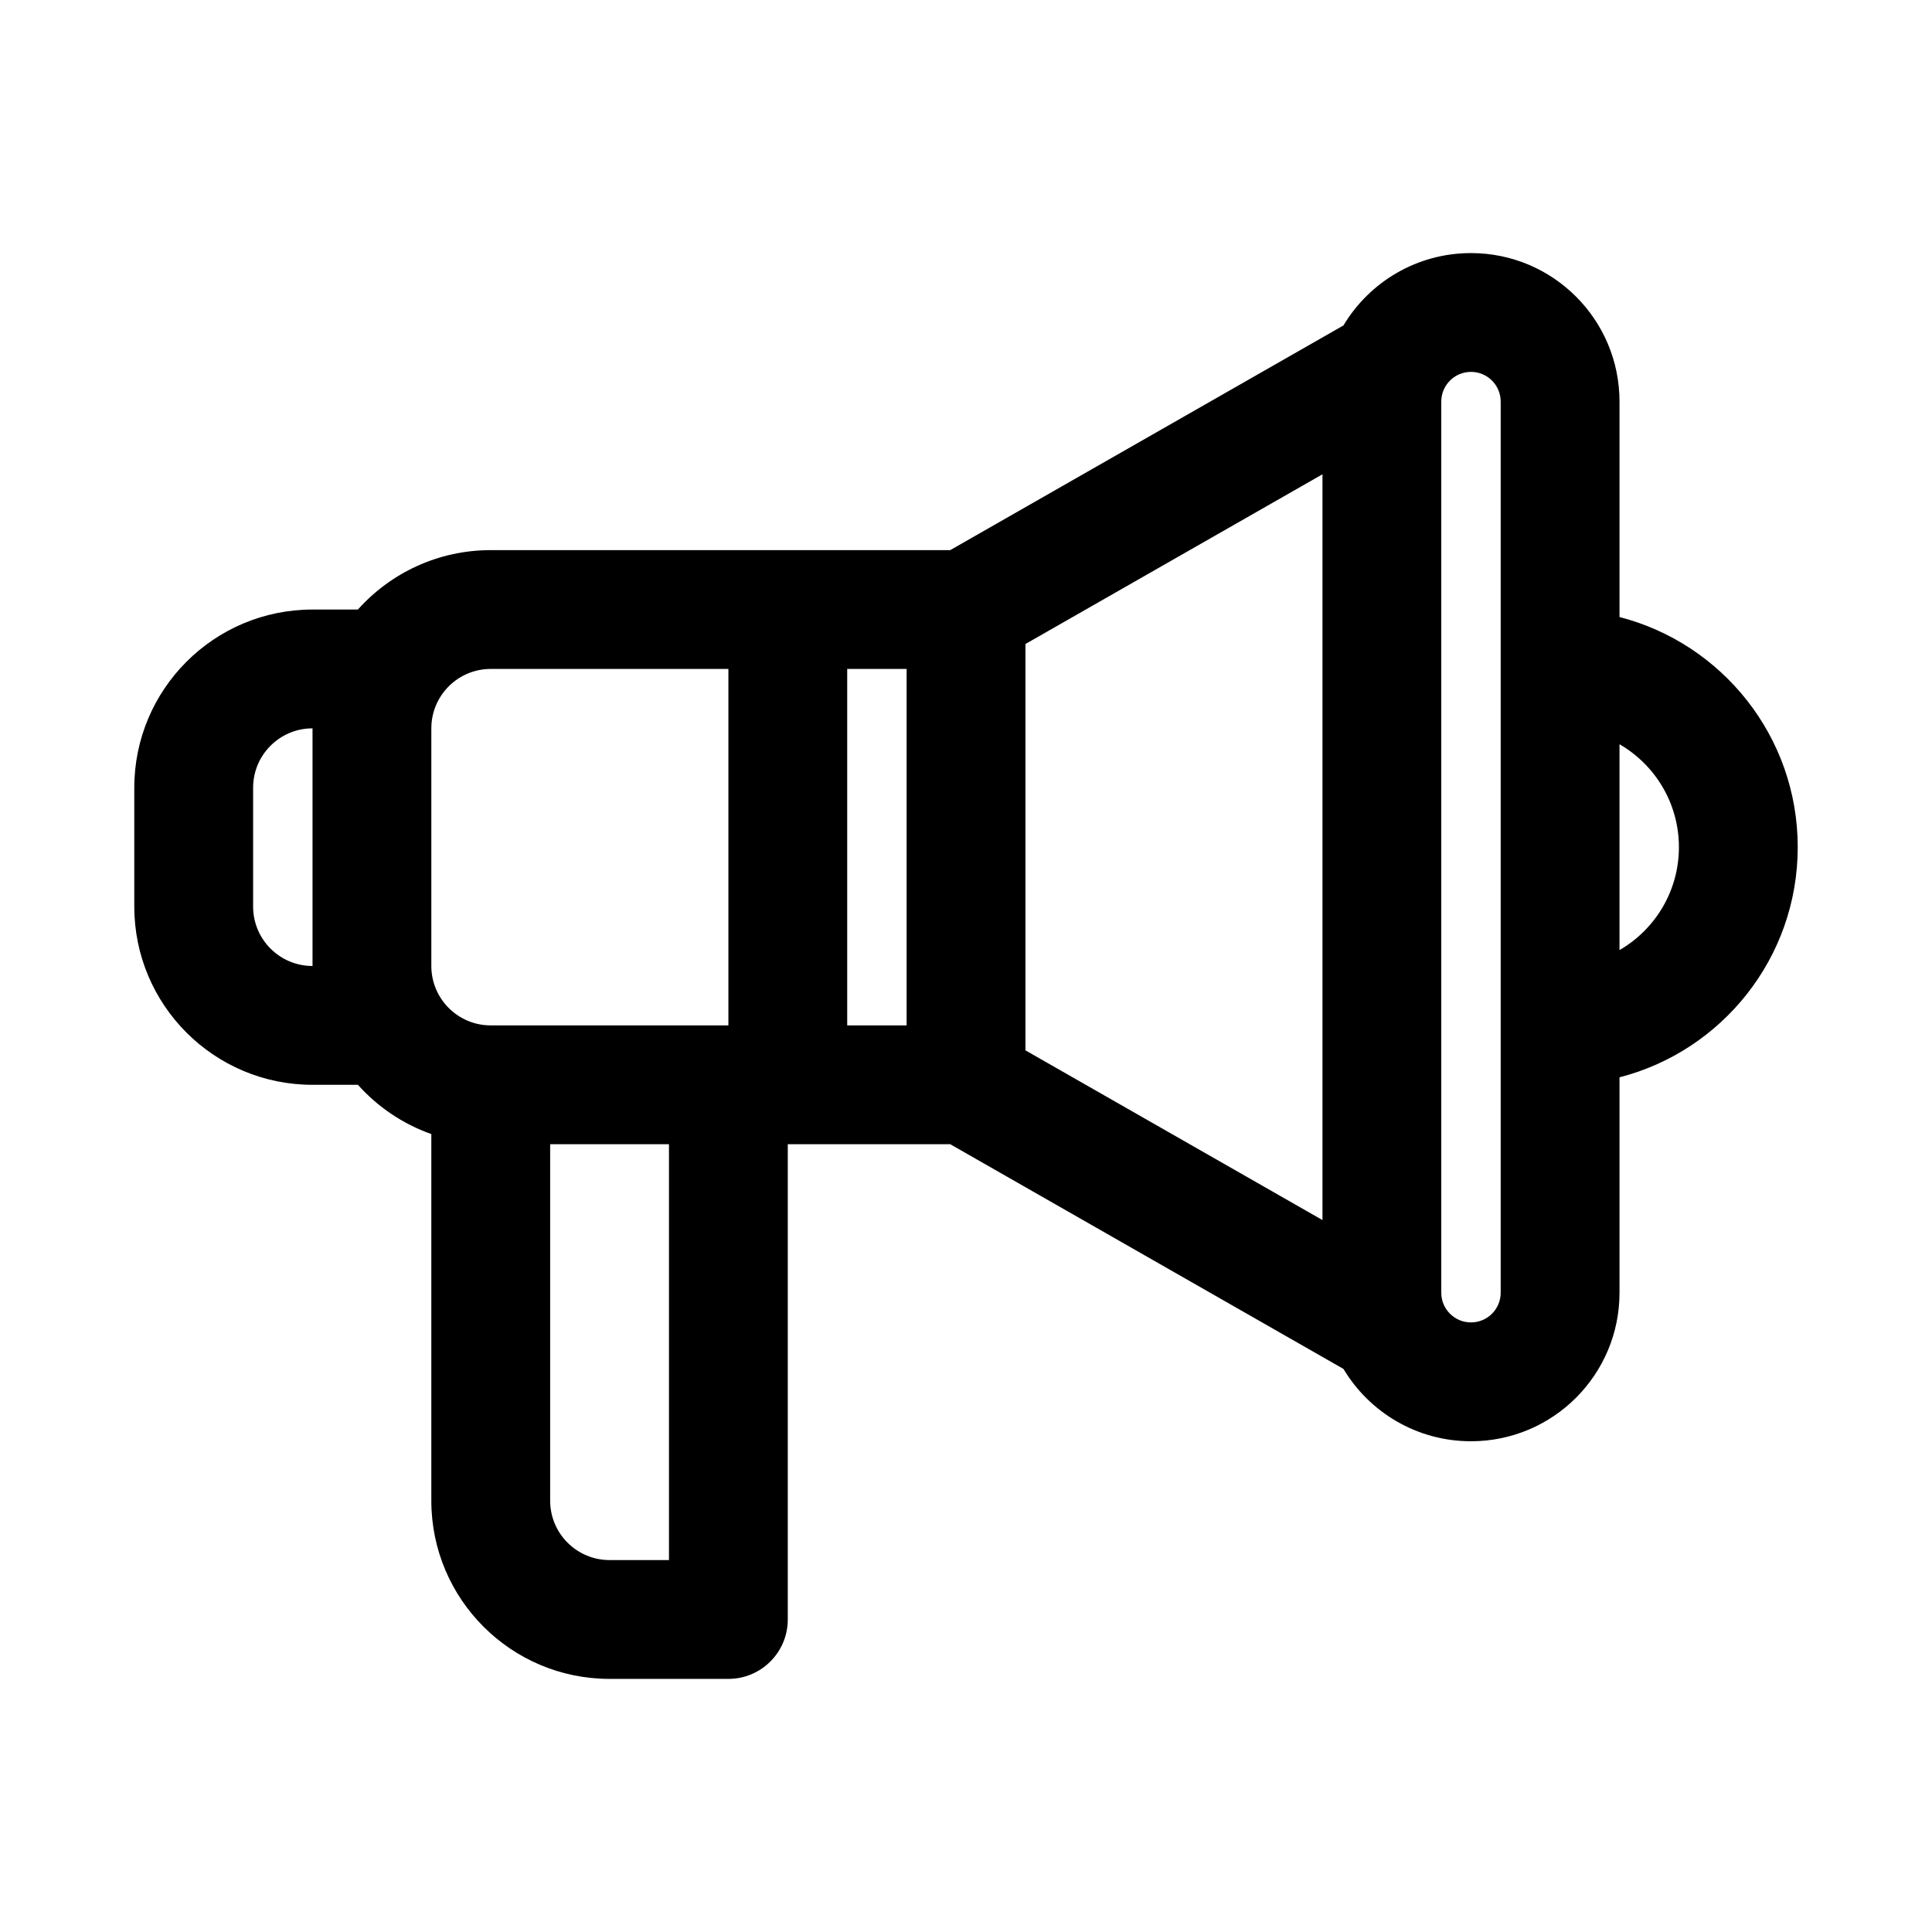
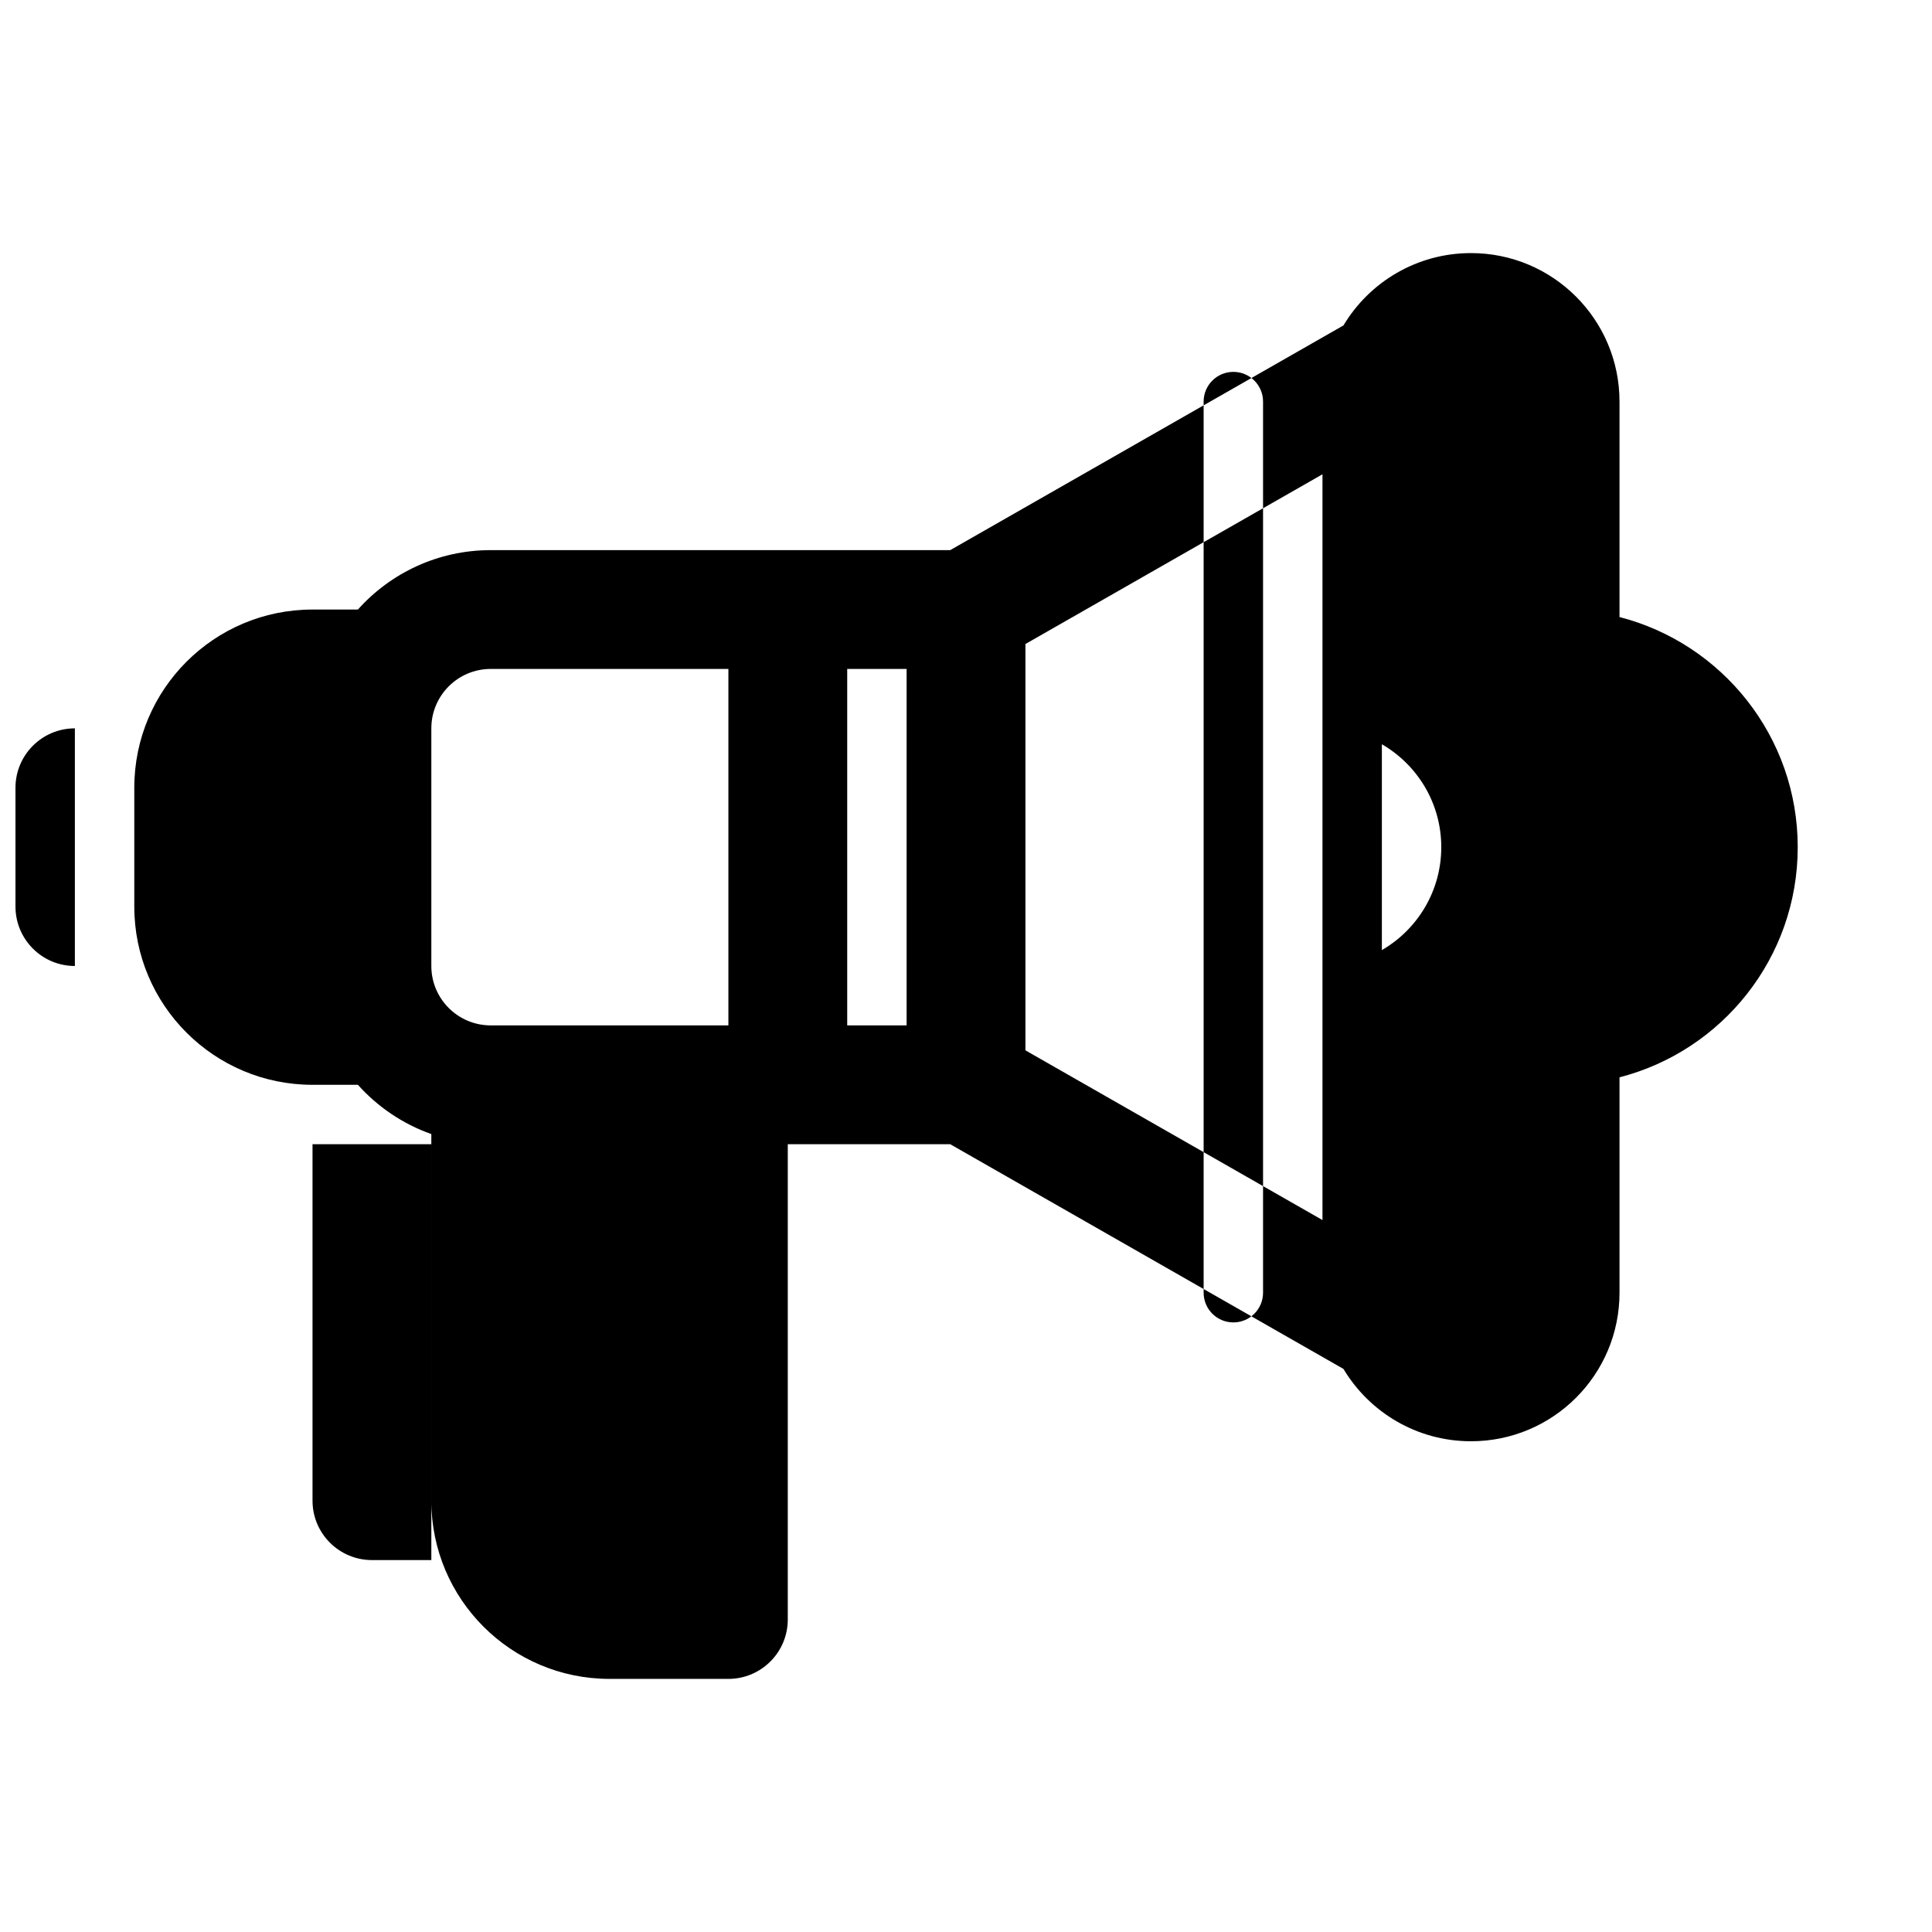
<svg xmlns="http://www.w3.org/2000/svg" fill="#000000" width="800px" height="800px" version="1.1" viewBox="144 144 512 512">
-   <path d="m352.77 447.23v125.95c0 8.695-7.047 15.742-15.742 15.742h-31.488c-26.086 0-47.234-21.145-47.234-47.23v-97.152c-7.551-2.672-14.223-7.207-19.461-13.055h-12.027c-26.086 0-47.23-21.148-47.23-47.234v-31.488c0-26.086 21.145-47.23 47.23-47.23h12.027c8.648-9.664 21.219-15.746 35.207-15.746h121.77l104.21-59.547c6.875-11.484 19.438-19.172 33.797-19.172 21.738 0 39.359 17.621 39.359 39.359v57.09c27.16 6.992 47.23 31.648 47.23 60.992s-20.07 54-47.23 60.992v57.086c0 21.738-17.621 39.359-39.359 39.359-14.359 0-26.922-7.688-33.797-19.168l-104.21-59.551zm141.7-177.54v197.64l-78.719-44.98v-107.68zm-125.95 146.05h15.742v-94.465h-15.742zm-31.488 0v-94.465h-62.977c-8.695 0-15.746 7.051-15.746 15.746v62.977c0 8.695 7.051 15.742 15.746 15.742zm-47.234 31.488v94.465c0 8.695 7.051 15.742 15.746 15.742h15.742v-110.21zm-78.719-94.465c0-8.695 7.047-15.742 15.742-15.742v62.977c-8.695 0-15.742-7.051-15.742-15.746zm330.62-102.34c0-4.348-3.527-7.871-7.871-7.871-4.348 0-7.875 3.523-7.875 7.871v236.16c0 4.348 3.527 7.871 7.875 7.871 4.344 0 7.871-3.523 7.871-7.871zm31.488 145.36c9.41-5.445 15.742-15.621 15.742-27.273 0-11.656-6.332-21.832-15.742-27.277z" fill-rule="evenodd" />
+   <path d="m352.77 447.23v125.95c0 8.695-7.047 15.742-15.742 15.742h-31.488c-26.086 0-47.234-21.145-47.234-47.23v-97.152c-7.551-2.672-14.223-7.207-19.461-13.055h-12.027c-26.086 0-47.23-21.148-47.23-47.234v-31.488c0-26.086 21.145-47.23 47.23-47.23h12.027c8.648-9.664 21.219-15.746 35.207-15.746h121.77l104.21-59.547c6.875-11.484 19.438-19.172 33.797-19.172 21.738 0 39.359 17.621 39.359 39.359v57.09c27.16 6.992 47.23 31.648 47.23 60.992s-20.07 54-47.23 60.992v57.086c0 21.738-17.621 39.359-39.359 39.359-14.359 0-26.922-7.688-33.797-19.168l-104.21-59.551zm141.7-177.54v197.64l-78.719-44.98v-107.68zm-125.95 146.05h15.742v-94.465h-15.742zm-31.488 0v-94.465h-62.977c-8.695 0-15.746 7.051-15.746 15.746v62.977c0 8.695 7.051 15.742 15.746 15.742m-47.234 31.488v94.465c0 8.695 7.051 15.742 15.746 15.742h15.742v-110.21zm-78.719-94.465c0-8.695 7.047-15.742 15.742-15.742v62.977c-8.695 0-15.742-7.051-15.742-15.746zm330.62-102.34c0-4.348-3.527-7.871-7.871-7.871-4.348 0-7.875 3.523-7.875 7.871v236.16c0 4.348 3.527 7.871 7.875 7.871 4.344 0 7.871-3.523 7.871-7.871zm31.488 145.36c9.41-5.445 15.742-15.621 15.742-27.273 0-11.656-6.332-21.832-15.742-27.277z" fill-rule="evenodd" />
</svg>